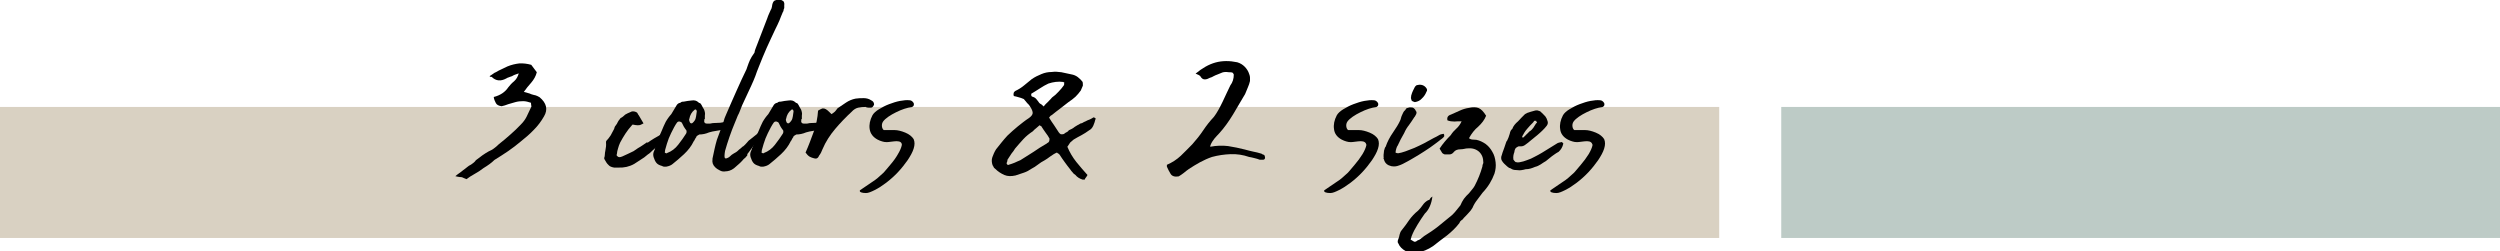
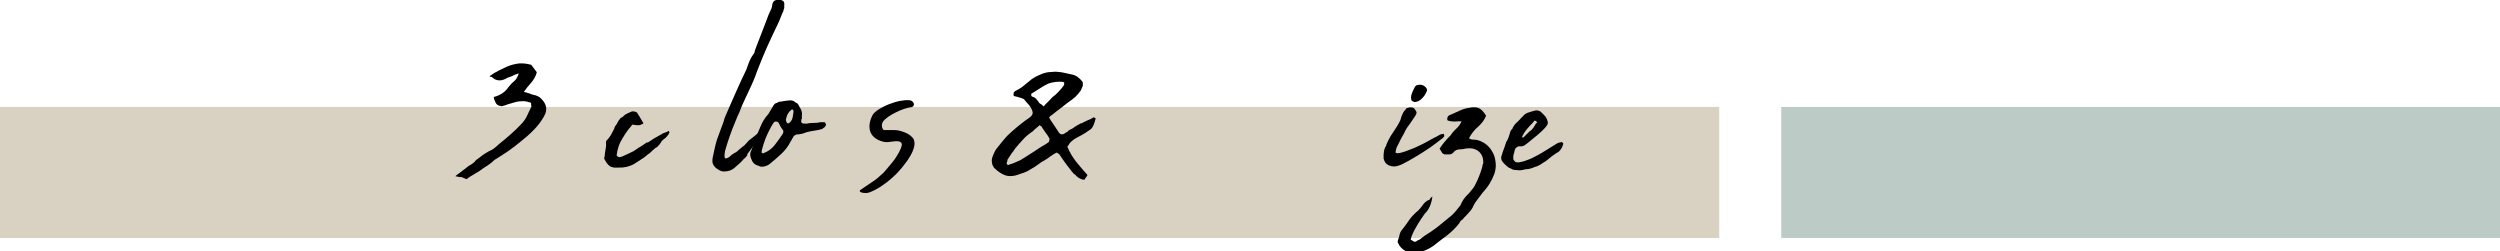
<svg xmlns="http://www.w3.org/2000/svg" version="1.1" id="JA" x="0px" y="0px" viewBox="0 0 1080 108.6" style="enable-background:new 0 0 1080 108.6;" xml:space="preserve">
  <style type="text/css">
	.st0{fill:#D9D1C2;}
	.st1{fill:#BDCBC6;}
</style>
  <g>
    <rect y="46.2" class="st0" width="742.7" height="56.6" />
    <rect x="769.5" y="46.2" class="st1" width="310.5" height="56.6" />
    <g>
      <g>
        <path d="M224.1,31.7c-1.3,0.4-2.3,0.8-2.9,1.2c-0.5,0.2-1,0.3-1.4,0.5c-0.4,0.1-0.8,0.3-1.1,0.5c-2.4,1.3-4.5,1.1-6.3-0.7H212     c-0.2,0-0.4-0.1-0.5-0.3c0.6-0.4,1.1-0.7,1.5-1c0.4-0.3,0.8-0.6,1.2-0.7c0.9-0.5,1.7-1,2.5-1.3c0.8-0.4,1.7-0.8,2.5-1.2     c1.7-0.7,3.4-1.1,5.1-1.3c1.7-0.1,3.4,0.1,5.2,0.6c0.4,0.5,0.8,1.1,1.2,1.6c0.4,0.5,0.8,1.1,1.2,1.6c-0.4,1.7-1.3,3.2-2.4,4.5     c-1.2,1.3-2.2,2.6-3.2,4c0.7,0.2,1.3,0.3,1.8,0.5c0.5,0.1,1,0.3,1.4,0.5c0.7,0.2,1.3,0.4,1.9,0.5c0.5,0.2,1.1,0.4,1.7,0.8     c3,2.5,3.7,5.3,1.9,8.3c-1.2,2.1-2.6,4-4.4,5.8c-1.7,1.8-3.6,3.4-5.6,5c-1.8,1.5-3.6,2.9-5.5,4.2c-1.9,1.3-3.8,2.5-5.9,3.8     c-1.3,1.3-2.9,2.4-4.7,3.5c-1.3,1-2.5,1.8-3.8,2.5c-1.3,0.7-2.5,1.5-3.6,2.3c-0.5-0.2-0.9-0.4-1.2-0.5c-0.3-0.2-0.6-0.3-1.1-0.4     c-0.4,0-0.7,0-1.1-0.1c-0.4,0-0.9-0.2-1.4-0.3c0.5-0.4,1.1-0.9,1.7-1.3c0.6-0.4,1.1-0.8,1.7-1.3c0.6-0.4,1.2-0.9,1.7-1.3     c0.5-0.4,1-0.8,1.7-1.1c0.5-0.4,0.9-0.6,1.2-0.9c0.3-0.2,0.6-0.6,0.9-1c1.9-1.5,3.7-2.8,5.5-3.8c0.9-0.4,1.7-0.8,2.3-1.3     c0.7-0.5,1.4-1.1,2.1-1.8c1.7-1.3,3.3-2.7,4.9-4.1c1.6-1.4,3.1-2.8,4.6-4.4c1.1-1.1,1.9-2.2,2.5-3.4c0.6-1.2,1.2-2.5,1.9-4     c0.2-0.2,0.2-0.5,0.1-0.9c-0.1-0.4-0.1-0.8-0.1-1.1c-1.2-0.4-2.3-0.7-3.4-0.7c-1.1,0-2.2,0.1-3.3,0.4c-1.1,0.3-2.1,0.6-3.1,0.9     c-1,0.4-2,0.7-2.9,0.9c-1.3-0.2-2.1-0.6-2.5-1.4c-0.4-0.8-0.8-1.6-0.9-2.6c2.8-0.7,4.9-2.1,6.3-4.2c0.7-0.9,1.5-1.8,2.5-2.6     C223.1,34.2,223.7,33.1,224.1,31.7z" />
        <path d="M279.7,61.7c1.8-1.3,3.8-2.5,6.2-3.8c0.4-0.3,0.9-0.5,1.3-0.6s0.8-0.3,1.3-0.5c0.4-0.4,0.5-0.4,0.5,0     c0.3,0.3,0.3,0.5,0,0.7c0,0.1,0,0.2-0.1,0.4c-0.2,0.3-0.4,0.5-0.6,0.8c-0.2,0.3-0.5,0.5-0.7,0.8c-0.3,0.2-0.5,0.4-0.8,0.6     c-0.3,0.2-0.5,0.5-0.8,0.7c-0.3,0.4-0.6,0.9-1,1.5c-0.4,0.5-0.8,0.9-1.1,1.2c-0.8,0.4-1.5,1-2.1,1.6c-0.6,0.6-1.2,1.2-1.9,1.6     l-1.6,1.3l-4.3,2.8c-2.1,1.2-4.4,1.7-6.8,1.6h-1.9c-1.1-0.2-1.9-0.5-2.4-1.1c-0.4-0.4-0.8-0.8-1-1.2c-0.2-0.4-0.5-0.8-0.7-1.2     c-0.1-0.1-0.1-0.2-0.1-0.3c-0.1-0.1-0.1-0.2-0.1-0.3c0.2-0.5,0.3-1.1,0.3-1.6c0-0.5,0.1-1,0.2-1.5c0.3-1.4,0.4-2.6,0.3-3.5     c0-0.4,0-0.6,0.1-0.8c0.7-0.7,1.3-1.5,1.9-2.4c0.5-0.9,1-1.8,1.5-2.8c0.1-0.5,0.3-1.1,0.7-1.5c0.4-0.5,0.7-1,0.9-1.5     c0.2-0.4,0.4-0.7,0.6-0.9c0.2-0.3,0.4-0.5,0.6-0.8c0.4-0.2,0.8-0.4,1.1-0.7c0.3-0.3,0.6-0.5,0.9-0.8c0.7-0.4,1.5-0.8,2.3-1.1     c0.6-0.4,1.4-0.4,2.4,0c0.4,0.2,0.6,0.4,0.7,0.7c0.1,0.3,0.3,0.5,0.5,0.8l2,3.4c-0.2,0.1-0.6,0.3-1.2,0.6     c-0.6,0.3-1.8,0.3-3.5-0.1l-0.3,0.3c-1.1,1.2-2,2.4-2.8,3.6c-0.8,1.3-1.6,2.5-2.3,3.9c-0.4,0.9-0.7,1.7-0.9,2.5     c-0.3,0.8-0.4,1.6-0.5,2.4c-0.2,0.4-0.1,0.8,0.1,0.9c0.4,0.4,0.7,0.5,0.9,0.5c0.4,0,0.8-0.1,1.3-0.3c0.8-0.4,1.6-0.7,2.4-1.1     c0.8-0.4,1.7-0.8,2.5-1.2c0.6-0.4,1.3-0.9,1.9-1.3c0.7-0.4,1.4-0.8,2.1-1.3l1.9-1.3v0.1L279.7,61.7z" />
-         <path d="M304.3,51.4c0,0.3,0,0.6-0.1,0.9c0,0.7,0.4,1.1,1.2,1.1h1.3c0.7-0.2,1.7-0.3,2.9-0.3c1.2,0,2.2-0.1,2.9-0.3h1.9     c0.2,0.2,0.3,0.4,0.3,0.5c0.4,0.5,0.3,0.9-0.1,1.2c-0.1,0.3-0.2,0.4-0.3,0.5c-0.1,0-0.3,0.2-0.5,0.3c-0.4,0.4-0.6,0.5-0.8,0.5     c-1,0.3-2.1,0.5-3.4,0.7c-1.3,0.2-2.4,0.4-3.3,0.7c-1.4,0.6-2.8,0.9-4.2,0.9c-0.2,0.1-0.3,0.2-0.5,0.3c-0.1,0.1-0.3,0.2-0.5,0.3     c-0.2,0.2-0.3,0.3-0.3,0.5c0,0.1-0.1,0.2-0.2,0.3c-0.3,0.4-0.4,0.7-0.5,0.9c-0.1,0.2-0.2,0.4-0.4,0.6c-1,2.1-2.4,3.9-4.2,5.6     c-1.8,1.7-3.5,3.1-5,4.3c-0.6,0.5-1.5,0.9-2.7,1.1h-0.9c-0.3,0-0.6-0.1-0.9-0.3c-1.1-0.3-1.9-0.7-2.4-1.3     c-0.5-0.6-0.9-1.4-1.2-2.4c-0.1-0.2-0.1-0.3-0.1-0.4c-0.2-0.7-0.1-1.4,0.1-2c0.1-0.3,0.2-0.5,0.3-0.7c0.1-0.2,0.2-0.4,0.2-0.7     c0.4-0.7,0.6-1.2,0.7-1.6c0.4-1.3,0.7-2.3,1-3.1c0.3-0.8,0.7-1.8,1.3-3.1c0.3-0.6,0.5-1.3,0.8-1.9c0.3-0.6,0.6-1.3,0.9-1.9     c0.4-0.6,0.7-1.2,1.1-1.7c0.4-0.5,0.8-1.1,1.3-1.6c0.4-0.7,0.8-1.4,1.2-2c0.4-0.6,0.8-1.3,1.2-2c0.4-0.5,0.8-0.8,1.5-0.9     c0.4-0.4,0.8-0.5,1.5-0.5c1-0.2,2.1-0.4,3.4-0.5c1.2-0.2,2.2,0.1,2.9,0.8c0.2,0.2,0.4,0.3,0.5,0.3c0.2,0,0.4,0.2,0.5,0.3     c0.3,0.4,0.5,0.8,0.7,1.2c0.2,0.4,0.4,0.8,0.7,1.2c0.2,0.4,0.3,0.9,0.4,1.3c0.1,0.4,0.1,0.9,0,1.4V51.4z M296.6,57     c0-0.4,0-0.6-0.1-0.7c-0.4-0.5-0.8-1.1-1.1-1.6c-0.3-0.5-0.5-1.1-0.8-1.6c-0.1-0.2-0.3-0.4-0.7-0.5c-0.1-0.1-0.3-0.1-0.7-0.1     c-0.2,0-0.4,0.1-0.7,0.4c-0.4,0.6-0.9,1.3-1.3,2.1c-1,1.8-1.7,3.4-2.3,4.8c-0.5,1.4-1.1,3.1-1.6,5.1v0.4     c-0.1,0.2-0.1,0.4-0.1,0.5c0,0.2,0.2,0.3,0.3,0.3c0.3,0.2,0.5,0.2,0.7,0c1.9-0.7,3.5-1.9,4.8-3.6c1.3-1.7,2.5-3.3,3.4-4.8     C296.5,57.5,296.6,57.3,296.6,57z M300.9,47.8c0-0.2-0.1-0.4-0.3-0.5c-0.4,0-0.5,0-0.5,0.1c-1.3,1-2,2.3-2.3,3.9     c-0.1,0.2-0.1,0.3-0.1,0.5c0,0.1,0.1,0.3,0.1,0.5c0,0.1,0.1,0.3,0.3,0.7c0.2,0.2,0.4,0.3,0.6,0.3c0.2,0,0.4-0.1,0.6-0.3     c0.3-0.3,0.5-0.5,0.7-0.8c0.4-0.5,0.6-1.2,0.7-1.9c0.1-0.7,0.2-1.4,0.3-2.1V47.8z" />
        <path d="M323,66.9c-0.2,0.2-0.3,0.3-0.3,0.4c0,0.1-0.2,0.2-0.3,0.3c-0.1,0.2-0.3,0.4-0.7,0.8h-0.1l-0.4,0.4     c-0.4,0.5-1,1.1-1.5,1.6c-0.6,0.5-1.1,1-1.7,1.5c-1.2,1.2-2.5,1.9-4,2.1h-0.4c-0.9,0.2-1.7,0.1-2.5-0.3c-0.8-0.4-1.5-0.8-2.2-1.5     c-1-1-1.3-2.1-1.1-3.4v-0.3c0.3-1.4,0.6-2.8,0.9-4.2c0.3-1.3,0.6-2.6,1-3.9l2.8-7.6c0.3-1.2,0.7-2.4,1.3-3.6     c1.4-3.3,2.9-6.6,4.3-9.8c1.4-3.2,2.9-6.4,4.4-9.5l0.3-0.9c0.4-1.2,0.8-2.2,1.2-3.1c0.4-0.9,1-1.8,1.7-2.8     c0.2-0.2,0.3-0.4,0.3-0.7c0-0.3,0.2-0.7,0.3-1.1l5.2-13.5c0.2-0.6,0.4-1.2,0.7-1.8c0.3-0.6,0.5-1.2,0.8-1.8     c0.3-0.4,0.4-0.9,0.5-1.4c0-0.5,0.2-1,0.3-1.4c0.3-0.8,0.7-1.2,1.3-1.3c0.4-0.2,0.7-0.3,0.9-0.3c0.3,0,0.5,0,0.7-0.1     c0.4,0.1,0.7,0.2,0.8,0.3c0.4,0.2,0.7,0.4,0.9,0.5c0.4,0.5,0.5,1.1,0.4,1.7v1.3c-0.2,0.4-0.3,0.7-0.3,1c0,0.3-0.2,0.6-0.3,0.7     c-0.5,1.3-1.1,2.5-1.5,3.7c-0.5,1.2-1.1,2.4-1.7,3.6c-1.3,2.8-2.6,5.5-3.8,8.2c-1.2,2.7-2.3,5.4-3.4,8.2c-0.5,1.3-1.1,2.7-1.5,4     c-0.5,1.3-1.1,2.7-1.7,4l-4,8.6c-0.3,0.8-0.6,1.6-0.9,2.3c-0.3,0.8-0.6,1.5-1,2.2c-0.2,0.4-0.4,1-0.6,1.5     c-0.2,0.6-0.5,1.1-0.7,1.7c-1.6,3.8-3,7.9-4.2,12.1c0,0.2,0,0.4-0.1,0.7c0,0.3-0.1,0.7-0.1,1.1v0.5c0,0.7,0.3,1,0.9,0.8     c0.3-0.1,0.5-0.2,0.7-0.3c0.2-0.1,0.5-0.3,0.7-0.5c0.5-0.5,1.1-1,1.7-1.3c0.6-0.3,1.3-0.7,1.9-1.3l0.5-0.5h0.1l1.5-1.3v0.1     c0.6-0.5,1.2-1.1,1.7-1.7c0.2-0.3,0.4-0.5,0.6-0.7c0.2-0.2,0.4-0.4,0.6-0.5l4.4-3.5c0.5-0.4,1-0.8,1.5-1.2c0.5-0.4,1-0.8,1.7-1.2     h0.3c0.1,0.2,0.1,0.4,0.1,0.7c-0.2,0.4-0.4,0.9-0.6,1.3c-0.2,0.4-0.6,0.7-1,1c-0.2,0.2-0.4,0.4-0.5,0.5c-0.2,0.2-0.4,0.4-0.5,0.5     c-0.4,0.4-0.8,0.9-1.1,1.4c-0.3,0.5-0.6,1-1.1,1.4c-0.4,0.4-0.8,0.7-1.1,1.1c-0.3,0.4-0.6,0.8-1,1.3l-1.7,2.3     c-0.2,0.2-0.3,0.3-0.3,0.4c0,0.1-0.2,0.2-0.3,0.3L323,66.9z" />
        <path d="M346.2,51.4c0,0.3,0,0.6-0.1,0.9c0,0.7,0.4,1.1,1.2,1.1h1.3c0.7-0.2,1.7-0.3,2.9-0.3c1.2,0,2.2-0.1,2.9-0.3h1.9     c0.2,0.2,0.3,0.4,0.3,0.5c0.4,0.5,0.3,0.9-0.1,1.2c-0.1,0.3-0.2,0.4-0.3,0.5c-0.1,0-0.3,0.2-0.5,0.3c-0.4,0.4-0.6,0.5-0.8,0.5     c-1,0.3-2.1,0.5-3.4,0.7c-1.3,0.2-2.4,0.4-3.3,0.7c-1.4,0.6-2.8,0.9-4.2,0.9c-0.2,0.1-0.3,0.2-0.5,0.3c-0.1,0.1-0.3,0.2-0.5,0.3     c-0.2,0.2-0.3,0.3-0.3,0.5c0,0.1-0.1,0.2-0.2,0.3c-0.3,0.4-0.4,0.7-0.5,0.9c-0.1,0.2-0.2,0.4-0.4,0.6c-1,2.1-2.4,3.9-4.2,5.6     c-1.8,1.7-3.5,3.1-5,4.3c-0.6,0.5-1.5,0.9-2.7,1.1h-0.9c-0.3,0-0.6-0.1-0.9-0.3c-1.1-0.3-1.9-0.7-2.4-1.3     c-0.5-0.6-0.9-1.4-1.2-2.4c-0.1-0.2-0.1-0.3-0.1-0.4c-0.2-0.7-0.1-1.4,0.1-2c0.1-0.3,0.2-0.5,0.3-0.7c0.1-0.2,0.2-0.4,0.2-0.7     c0.4-0.7,0.6-1.2,0.7-1.6c0.4-1.3,0.7-2.3,1-3.1c0.3-0.8,0.7-1.8,1.3-3.1c0.3-0.6,0.5-1.3,0.8-1.9c0.3-0.6,0.6-1.3,0.9-1.9     c0.4-0.6,0.7-1.2,1.1-1.7c0.4-0.5,0.8-1.1,1.3-1.6c0.4-0.7,0.8-1.4,1.2-2c0.4-0.6,0.8-1.3,1.2-2c0.4-0.5,0.8-0.8,1.5-0.9     c0.4-0.4,0.8-0.5,1.5-0.5c1-0.2,2.1-0.4,3.4-0.5c1.2-0.2,2.2,0.1,2.9,0.8c0.2,0.2,0.4,0.3,0.5,0.3c0.2,0,0.4,0.2,0.5,0.3     c0.3,0.4,0.5,0.8,0.7,1.2c0.2,0.4,0.4,0.8,0.7,1.2c0.2,0.4,0.3,0.9,0.4,1.3c0.1,0.4,0.1,0.9,0,1.4V51.4z M338.4,57     c0-0.4,0-0.6-0.1-0.7c-0.4-0.5-0.8-1.1-1.1-1.6c-0.3-0.5-0.5-1.1-0.8-1.6c-0.1-0.2-0.3-0.4-0.7-0.5c-0.1-0.1-0.3-0.1-0.7-0.1     c-0.2,0-0.4,0.1-0.7,0.4c-0.4,0.6-0.9,1.3-1.3,2.1c-1,1.8-1.7,3.4-2.3,4.8c-0.5,1.4-1.1,3.1-1.6,5.1v0.4     c-0.1,0.2-0.1,0.4-0.1,0.5c0,0.2,0.2,0.3,0.3,0.3c0.3,0.2,0.5,0.2,0.7,0c1.9-0.7,3.5-1.9,4.8-3.6c1.3-1.7,2.5-3.3,3.4-4.8     C338.3,57.5,338.4,57.3,338.4,57z M342.7,47.8c0-0.2-0.1-0.4-0.3-0.5c-0.4,0-0.5,0-0.5,0.1c-1.3,1-2,2.3-2.3,3.9     c-0.1,0.2-0.1,0.3-0.1,0.5c0,0.1,0.1,0.3,0.1,0.5c0,0.1,0.1,0.3,0.3,0.7c0.2,0.2,0.4,0.3,0.6,0.3c0.2,0,0.4-0.1,0.6-0.3     c0.3-0.3,0.5-0.5,0.7-0.8c0.4-0.5,0.6-1.2,0.7-1.9c0.1-0.7,0.2-1.4,0.3-2.1V47.8z" />
-         <path d="M348,65.9c1.3-2.9,2.4-5.9,3.5-8.9c1.1-3,1.7-6.1,1.9-9.2c0.6-0.4,1.1-0.6,1.5-0.8c0.4-0.2,0.8-0.2,1.2-0.1     c0.4,0.1,0.8,0.3,1.3,0.7c0.5,0.4,1.1,1,1.8,1.7c0.6-0.4,1.1-0.7,1.5-1.1c0.4-0.4,0.7-0.9,1.1-1.4c1.3-0.9,2.5-1.7,3.7-2.5     c1.2-0.8,2.6-1.4,4.1-1.7c1.2-0.2,2.4-0.2,3.6-0.2c1.1,0,2.2,0.3,3.1,0.9c0.9,0.4,1.3,1,1.3,1.9c-0.4,0.9-0.8,1.3-1.3,1.3     c-0.4,0-0.9,0-1.2,0c-0.4,0-0.8-0.1-1.2-0.3c-1.1,0-2.1,0.1-3.1,0.3c-1,0.2-2,0.8-2.9,1.8c-2.5,2.3-4.9,4.8-7.1,7.4     c-2.2,2.6-4.1,5.5-5.5,8.8c-0.2,0.5-0.4,1-0.6,1.4c-0.2,0.4-0.5,0.9-0.9,1.4c-0.4,1.1-1.2,1.4-2.1,1.1c-0.7-0.2-1.4-0.4-1.9-0.7     C349.1,67.3,348.6,66.7,348,65.9z" />
        <path d="M387.4,61c-0.7,0-1.5,0.1-2.3,0.2c-0.8,0.1-1.5,0.2-2,0.2c-0.7,0-1.4-0.1-2-0.3c-0.6-0.2-1.3-0.4-2-0.8     c-2-1.1-3.1-2.6-3.4-4.5c-0.3-1.9,0.1-3.9,1.2-6c0.5-0.9,1.5-1.8,2.8-2.6c1.3-0.8,2.8-1.6,4.4-2.2c1.6-0.6,3.1-1.1,4.7-1.4     c1.6-0.3,2.9-0.4,4-0.3c0.8,0,1.4,0.4,1.9,1.2c0.2,0.5,0.1,1-0.1,1.3c-0.3,0.3-0.6,0.5-0.9,0.5c-0.8,0.1-1.8,0.3-3,0.7     c-1.2,0.4-2.4,0.9-3.6,1.5c-1.2,0.6-2.3,1.2-3.3,1.9c-1,0.7-1.8,1.4-2.3,2.1c-0.4,0.6-0.6,1.3-0.5,2.1c0.1,0.8,0.4,1.3,0.8,1.6     h4.7c1.3,0,2.9,0.4,4.6,1.1c1.7,0.7,2.9,1.7,3.6,2.8c0.5,1.2,0.5,2.5,0,4.1c-0.5,1.6-1.4,3.2-2.6,5c-1.2,1.7-2.6,3.5-4.2,5.2     c-1.6,1.7-3.3,3.2-5,4.5c-1.7,1.3-3.4,2.4-5,3.2c-1.6,0.8-2.8,1.3-3.8,1.3c-0.9,0-1.6-0.1-2.1-0.3c-0.5-0.2-0.7-0.5-0.5-0.9     c2.1-1.4,3.8-2.6,5.3-3.6c1.5-0.9,3.1-2.3,4.9-4c0.6-0.7,1.6-1.8,2.9-3.4c1.3-1.5,2.4-3,3.3-4.6c0.9-1.5,1.5-2.9,1.7-4     C389.6,61.6,388.9,61,387.4,61z" />
        <path d="M461.1,63.4c1,2.4,2.3,4.6,3.9,6.6c1.6,2,3.2,3.8,4.8,5.6c-0.3,0.5-0.5,0.9-0.7,1.1c-0.2,0.2-0.4,0.5-0.5,0.9h-0.9     c-1.3-0.4-2.4-1.1-3.1-2c-0.4-0.3-0.9-0.6-1.2-1.1c-0.4-0.4-0.8-0.9-1.2-1.5c-0.7-0.9-1.5-1.9-2.2-2.9c-0.8-1.1-1.5-2.1-2.2-3.2     c-0.1-0.2-0.3-0.3-0.5-0.5c-0.3-0.1-0.5-0.3-0.7-0.5c-1,0.4-1.9,1-2.9,1.7c-0.9,0.7-1.8,1.3-2.5,1.7c-1,0.5-1.9,1.1-2.8,1.8     c-0.9,0.7-1.8,1.3-2.8,1.8c-1,0.7-2.1,1.3-3.3,1.7c-1.2,0.4-2.4,0.8-3.6,1.2c-1.8,0.4-3.4,0.4-4.8-0.2c-1.4-0.6-2.8-1.5-4-2.7     c-0.4-0.3-0.6-0.5-0.7-0.8c-0.1-0.3-0.2-0.5-0.4-0.7c-0.4-1.2-0.5-2.4-0.1-3.5c0.4-1.1,0.9-2.3,1.6-3.4c0.9-1.1,1.7-2.1,2.4-3     c0.7-0.9,1.6-1.9,2.5-2.9c1.5-1.4,3-2.8,4.5-4c1.5-1.2,3.1-2.5,4.8-3.6c1-0.7,1.5-1.4,1.6-2c0.1-0.6-0.2-1.5-0.8-2.5     c-0.4-0.7-0.9-1.4-1.5-1.9c-0.5-0.6-1-1.2-1.5-1.8c-0.8-0.4-1.6-0.6-2.3-0.8c-0.7-0.2-1.4-0.4-2-0.5c-0.2-0.4-0.2-0.9-0.1-1.3     c0.1-0.4,0.4-0.7,0.7-0.9c1.3-0.6,2.6-1.4,3.8-2.4c1.2-1,2.3-1.9,3.3-2.7c1.3-0.9,2.7-1.6,4.2-2.2c1.4-0.6,2.9-0.9,4.4-0.9     c1.4-0.2,2.8-0.1,4.2,0.1c1.4,0.3,2.8,0.6,4.2,0.9c1.2,0.2,2.1,0.6,2.9,1.2c0.8,0.6,1.5,1.3,2.1,2.1c0.1,0.4,0.1,1,0.1,1.6     c-0.4,0.9-0.7,1.6-0.9,2.1c-0.7,1-1.5,1.9-2.3,2.7c-0.9,0.8-1.9,1.6-3,2.3c-1.3,1-2.5,1.9-3.6,2.8c-1.2,0.9-2.4,1.8-3.6,2.8     c-0.4,0.2-0.6,0.3-0.7,0.5c-0.1,0.1-0.3,0.3-0.5,0.6c0.7,1.2,1.4,2.2,2.1,3.2c0.7,1,1.4,2.1,2.1,3.2c0.3,0.4,0.6,0.7,0.9,0.8     c0.3,0.1,0.7,0,1.3-0.1c0.4-0.4,0.8-0.6,1.2-0.8c0.4-0.2,0.7-0.4,0.9-0.8c1-0.4,1.9-0.9,2.6-1.5c0.8-0.5,1.6-1,2.6-1.5     c0.3,0,0.6-0.1,0.9-0.3c0.3-0.2,0.6-0.4,1-0.5c0.7-0.4,1.4-0.7,2-0.9c0.6-0.3,1.2-0.6,1.6-0.9c0.2,0,0.4,0.1,0.7,0.3     c0.3,0.2,0.3,0.4,0.1,0.6c-0.2,0.9-0.5,1.8-0.9,2.7c-0.4,0.9-1,1.6-1.8,2c-1.1,0.8-2.2,1.5-3.3,2.1c-1.1,0.6-2.3,1.2-3.4,1.9     c-0.5,0.4-1,0.9-1.5,1.3C461.9,62.3,461.5,62.8,461.1,63.4z M449.1,54.1c-0.5,0.4-1.1,0.9-1.5,1.3c-0.5,0.4-1,0.8-1.4,1.3     c-1.5,1-2.9,2.1-4.1,3.4c-1.2,1.3-2.4,2.7-3.6,4.1c-0.4,0.7-0.9,1.4-1.5,2.1c-0.5,0.7-1,1.5-1.5,2.3c-0.2,0.2-0.3,0.4-0.3,0.7     c0,0.3-0.1,0.5-0.2,0.8c-0.2,0.3-0.2,0.6,0.1,0.9c0.2,0.3,0.4,0.4,0.6,0.2c1-0.3,1.9-0.6,2.6-0.9c0.8-0.4,1.6-0.7,2.5-1.1     c2.1-1.3,4-2.5,5.7-3.6c1.7-1.2,3.6-2.4,5.7-3.6c0.2-0.2,0.3-0.3,0.4-0.3c0.1,0,0.2-0.1,0.4-0.3c0.3-0.3,0.4-0.8,0.4-1.5     c-0.4-0.8-1-1.7-1.7-2.6c-0.7-0.9-1.2-1.8-1.7-2.5c0-0.2-0.1-0.3-0.3-0.3C449.6,54.4,449.3,54.2,449.1,54.1z M450.9,46     c0.3-0.4,0.6-0.9,1.1-1.3c0.4-0.4,0.9-0.8,1.3-1.3c0.4-0.4,0.8-0.8,1.2-1.3c1-0.7,1.9-1.5,2.8-2.5c0.9-0.9,1.7-1.9,2.4-2.9v-0.3     c0-0.3,0-0.5,0.1-0.7l-0.1-0.1c-0.1,0-0.2,0-0.2-0.1c0,0-0.1-0.1-0.2-0.1c-2.1-0.3-4.3,0-6.4,0.7c-1.3,0.6-2.5,1.3-3.7,2.1     c-1.2,0.8-2.4,1.5-3.7,2.3c0,0.2,0,0.4,0,0.6c0,0.2,0.1,0.4,0.3,0.6c0.8,0.2,1.4,0.5,1.9,1.1c0.4,0.5,0.9,1.1,1.3,1.7     c0.2,0.2,0.5,0.4,0.9,0.6C450.3,45.5,450.7,45.8,450.9,46z" />
-         <path d="M522.8,63.4c2.6-0.5,5.2-0.6,7.7-0.3c2.5,0.4,5,0.9,7.3,1.5c1.3,0.4,2.4,0.6,3.6,0.9c1.1,0.2,2.3,0.5,3.6,0.9     c0.2,0.2,0.4,0.3,0.5,0.3c0.2,0,0.4,0.2,0.7,0.3c0.2,0.4,0.3,0.8,0.3,1.2c0,0.2-0.1,0.4-0.2,0.5c-0.1,0.2-0.3,0.3-0.6,0.3h-1.5     c-0.7-0.3-1.5-0.5-2.3-0.7c-0.8-0.2-1.6-0.4-2.3-0.5c-2.6-0.9-5.2-1.3-8-1.2c-2.7,0.1-5.4,0.5-8,1.2c-1.8,0.6-3.5,1.4-5.2,2.3     c-1.7,0.9-3.2,1.9-4.8,2.9c-0.7,0.5-1.5,1.1-2.2,1.7c-0.8,0.6-1.5,1.1-2.2,1.5c-1.7,0.3-2.9-0.1-3.5-1.1c-0.6-1-1.2-2.1-1.6-3.1     v-0.8c2.3-1,4.3-2.3,6-3.9c1.7-1.6,3.3-3.3,5-5c1.7-1.9,3.3-3.9,4.7-6c1.4-2.1,2.9-4,4.6-5.8c1.3-1.7,2.5-3.9,3.8-6.6     c1.2-2.7,2.4-5,3.3-7c1-1.3,1.5-2.9,1.5-4.7c-0.2-0.5-0.4-0.8-0.8-0.9c-0.4-0.1-0.9-0.1-1.5-0.1c-1-0.2-1.9-0.1-2.6,0.1     c-0.8,0.3-1.5,0.6-2.2,0.9c-0.5,0.2-1.1,0.4-1.6,0.7c-0.5,0.3-1.1,0.6-1.6,0.7c-0.7,0.4-1.5,0.7-2.2,0.7c-0.8,0-1.4-0.4-1.9-1.3     c-0.3-0.4-1-0.8-2.1-1.2c2.9-2.4,5.7-4,8.6-4.8c2.9-0.8,6.1-0.8,9.4-0.1c1.3,0.4,2.3,1,3.2,1.9c0.9,0.9,1.6,2,2,3.3     c0.2,0.5,0.3,1,0.3,1.4c0,0.4,0,0.9,0,1.5c-0.2,0.9-0.5,1.8-0.9,2.7c-0.4,0.9-0.8,1.9-1.2,2.9c-1.5,2.6-3.3,5.5-5.2,8.8     c-2,3.3-4,6-6,8.2c-0.7,0.7-1.4,1.5-2.1,2.3c-0.7,0.9-1.3,1.8-1.7,2.9L522.8,63.4z" />
-         <path d="M587.9,61c-0.7,0-1.5,0.1-2.3,0.2c-0.8,0.1-1.5,0.2-2,0.2c-0.7,0-1.4-0.1-2-0.3c-0.6-0.2-1.3-0.4-2-0.8     c-2-1.1-3.1-2.6-3.3-4.5c-0.3-1.9,0.1-3.9,1.2-6c0.5-0.9,1.5-1.8,2.8-2.6c1.3-0.8,2.8-1.6,4.4-2.2c1.6-0.6,3.1-1.1,4.7-1.4     c1.6-0.3,2.9-0.4,4-0.3c0.8,0,1.4,0.4,1.9,1.2c0.2,0.5,0.1,1-0.1,1.3c-0.3,0.3-0.6,0.5-0.9,0.5c-0.8,0.1-1.8,0.3-3,0.7     c-1.2,0.4-2.4,0.9-3.6,1.5c-1.2,0.6-2.3,1.2-3.3,1.9c-1,0.7-1.8,1.4-2.3,2.1c-0.4,0.6-0.6,1.3-0.5,2.1c0.1,0.8,0.4,1.3,0.8,1.6     h4.7c1.3,0,2.9,0.4,4.6,1.1c1.7,0.7,2.9,1.7,3.6,2.8c0.5,1.2,0.5,2.5,0,4.1c-0.5,1.6-1.4,3.2-2.6,5c-1.2,1.7-2.6,3.5-4.2,5.2     c-1.6,1.7-3.3,3.2-5,4.5c-1.7,1.3-3.4,2.4-5,3.2c-1.6,0.8-2.8,1.3-3.8,1.3c-0.9,0-1.6-0.1-2.1-0.3c-0.5-0.2-0.7-0.5-0.5-0.9     c2.1-1.4,3.8-2.6,5.3-3.6c1.5-0.9,3.1-2.3,4.9-4c0.6-0.7,1.6-1.8,2.9-3.4c1.3-1.5,2.4-3,3.4-4.6c0.9-1.5,1.5-2.9,1.7-4     C590.1,61.6,589.4,61,587.9,61z" />
        <path d="M597.8,65.4c0.2-0.5,0.3-1,0.4-1.3c0.1-0.3,0.2-0.6,0.4-0.7c0.7-2.1,1.8-4.2,3.2-6.2c1.4-2,2.4-3.7,3-5     c0.2-0.4,0.3-0.7,0.4-1.1c0.1-0.4,0.2-0.8,0.4-1.2c0.2-0.4,0.4-0.9,0.6-1.3c0.2-0.4,0.5-0.8,0.9-1.1c0.2-0.4,0.4-0.7,0.7-0.8     c0.3-0.1,0.6-0.2,1.1-0.3h0.4c1.1-0.1,1.9,0.4,2.4,1.6c0.3,0.3,0.3,0.7,0.1,1.3c-0.4,0.7-0.6,1.2-0.8,1.3     c-0.8,1.3-1.6,2.4-2.3,3.4c-0.8,1-1.5,2.1-2.1,3.5c-0.4,0.7-0.9,1.6-1.5,2.7c-0.5,1.1-1,2-1.3,2.7c-0.2,0.2-0.4,0.6-0.6,1.3     c-0.2,0.7-0.3,1.2-0.3,1.5c-0.1,0.2,0,0.3,0.4,0.4c0.3,0.1,0.6,0.1,0.8,0.1c0.8-0.1,1.8-0.4,3-0.8c1.2-0.4,2.5-1,3.9-1.5     c1.4-0.6,2.8-1.3,4.2-2c1.4-0.8,2.8-1.5,4.2-2.3c0.8-0.4,1.5-0.7,2.1-1.1c0.6-0.4,1.3-0.6,2.1-0.7c0.2,0.1,0.3,0.3,0.3,0.7v0.4     c-0.3,0.4-0.6,0.8-1.1,1.1c-0.4,0.3-0.9,0.6-1.3,1c-1,0.8-2.3,1.7-3.8,2.8c-1.6,1.1-3.2,2.1-4.8,3.1c-1.7,1-3.3,2-4.8,2.8     c-1.6,0.9-2.8,1.5-3.8,1.8c-1,0.4-2,0.5-3.2,0.3l-1.2-0.4c-1.1-0.5-1.8-1.4-2.1-2.7c-0.2-0.3-0.2-0.4-0.1-0.5     c0.1-0.1,0.1-0.3,0-0.5c0-0.7,0-1.2,0.1-1.6c0-0.2,0-0.4,0.1-0.5C597.9,65.4,597.9,65.4,597.8,65.4z M609.5,42.3     c0.1-0.2,0.1-0.4,0.1-0.6c0-0.2,0-0.4,0.1-0.6c0.2-0.7,0.4-1.3,0.7-1.9c0.3-0.5,0.5-1.1,0.8-1.6c0.1-0.2,0.2-0.3,0.3-0.4     c0.1-0.1,0.3-0.2,0.5-0.4c1.5-0.4,2.8-0.2,3.8,0.8c0.8,0.8,0.9,1.5,0.4,2.1c-0.4,1-1,2-2,2.9c-0.7,0.8-1.7,1.3-2.9,1.5     c-0.2,0-0.3,0-0.4-0.1c-0.1,0-0.2-0.1-0.3-0.1c-0.6-0.2-0.9-0.5-0.9-0.9C609.6,42.8,609.6,42.5,609.5,42.3z" />
        <path d="M618.8,84.9c-0.4,3.2-1.5,5.7-3.3,7.4c-1.1,1.5-2.1,3.1-3.1,4.7c-1,1.6-1.9,3.3-2.6,5.1c0,0.2-0.1,0.4-0.2,0.7     c-0.1,0.3-0.2,0.6-0.2,0.7c0.6,0.4,1.1,0.7,1.5,0.9c0.4,0.1,0.9,0,1.4-0.5c0.5-0.2,1.1-0.4,1.5-0.8c0.5-0.4,1-0.7,1.4-1.1     c2.1-1.3,4.2-2.7,6.1-4.2c1.9-1.6,3.9-3.2,6-4.9c0.7-0.7,1.4-1.4,1.9-2.1c0.6-0.7,1.1-1.4,1.7-2.1c0.4-1,0.9-1.9,1.5-2.8     c0.7-0.9,1.4-1.7,2.2-2.4c0.5-0.6,1-1.2,1.3-1.6c0.4-0.4,0.8-1,1.2-1.7c1.4-2.7,2.5-5.4,3.3-8.3c0-0.4,0.1-0.8,0.2-1     c0.1-0.2,0.2-0.4,0.2-0.6c0-2.1-0.6-3.6-1.9-4.8c-1.3-1.1-2.9-1.6-5-1.4c-0.4,0-0.8,0.1-1.3,0.2c-0.5,0.1-1.1,0.2-1.7,0.2     c-1.3,0-2.2,0.4-2.8,1.1c-0.5,0.7-1.2,1.1-1.9,1.1c-0.7,0-1.4,0-2.1,0c-0.6-0.2-1.1-0.5-1.3-1c-0.3-0.5-0.6-1-0.9-1.5     c1.3-2,2.9-3.9,4.8-5.8c0.7-1.1,1.5-2,2.5-2.9c0.9-0.8,1.7-1.9,2.2-3.1c-1.1,0-2.1,0-3.1,0.1c-1,0-2-0.1-3-0.5     c-0.3-1.3,0.2-2.1,1.5-2.5c1.2-0.5,2.5-1.1,3.8-1.7c1.3-0.6,2.6-1,4-1.2c1.8-0.4,3.2-0.3,4.2,0.1c1,0.4,2.1,1.5,3.2,3.3     c-0.7,1.8-1.9,3.3-3.4,4.7c-1.6,1.3-2.9,3-4,5c0.5,0.4,1.1,0.6,1.7,0.6c0.6,0,1.1,0.1,1.5,0.1c1.4,0.3,2.7,0.9,4,1.8     c1.2,0.9,2.2,2.1,2.9,3.4c0.8,1.3,1.2,2.8,1.4,4.5c0.2,1.7,0,3.3-0.5,4.9c-1.1,3-2.8,5.8-5.1,8.2c-0.8,1.1-1.6,2.1-2.4,3.2     c-0.8,1-1.5,2.2-2,3.4c-0.4,0.7-1,1.5-1.7,2.2c-0.7,0.8-1.4,1.5-2.1,2.2c-0.2,0.4-0.5,0.7-0.9,0.9c-0.4,0.3-0.8,0.7-0.9,1.2     c-1.6,2.1-3.4,3.8-5.4,5.4c-2,1.5-4,3-6,4.6c-2.2,1.5-4.6,2.5-7.2,2.9c-1.4,0.4-2.9,0.2-4.6-0.7c-1.6-0.9-2.7-2-3.2-3.3     c-0.4-0.4-0.4-1.1,0-2c0.2-0.5,0.4-1.1,0.5-1.8c0.2-0.7,0.4-1.3,0.8-1.8c1.3-1.6,2.4-3.1,3.4-4.6c1-1.4,2.3-2.8,3.8-4     c0.7-0.7,1.4-1.5,2-2.4c0.6-0.9,1.4-1.6,2.3-2.1c0.2,0,0.4-0.1,0.7-0.3C617.9,85.5,618.3,85.2,618.8,84.9z" />
        <path d="M655.6,73.5c-1,0-1.8-0.1-2.4-0.4c-0.2-0.1-0.4-0.2-0.5-0.3c-0.2-0.1-0.4-0.2-0.8-0.3c-0.2-0.1-0.3-0.2-0.4-0.3     c-0.1-0.1-0.2-0.2-0.4-0.3c-0.4-0.4-0.9-0.8-1.3-1.2c-0.4-0.4-0.7-0.8-1-1.3c-0.4-0.7-0.4-1.6,0-2.5c0.2-0.7,0.4-1.4,0.7-2.1     c0.3-0.7,0.5-1.5,0.8-2.3c0.1-0.3,0.2-0.6,0.3-0.9c0.1-0.4,0.3-0.7,0.5-0.9c0.4-0.8,0.8-1.8,1.1-2.9c0.2-1,0.5-1.7,1.1-2.1     c0.4-1.2,1.3-2.3,2.5-3.3c0.5-0.5,1-1.1,1.5-1.6c0.5-0.5,1-1,1.5-1.5c0.4-0.2,0.7-0.4,0.9-0.5c0.5-0.2,1-0.3,1.5-0.5     c0.5-0.1,1.1-0.3,1.8-0.5c0.2-0.1,0.4-0.1,0.6-0.1c0.2,0,0.4,0,0.6,0c0.8,0.2,1.3,0.4,1.5,0.7c0.7,0.6,1.3,1.3,1.9,1.9     c0.4,0.5,0.7,1.2,0.9,1.9c0.3,0.7,0.2,1.4-0.3,2.1c-0.5,0.7-1.2,1.4-1.9,2.1c-0.7,0.7-1.4,1.3-2.1,1.9c-0.9,0.7-1.8,1.5-2.7,2.2     c-0.9,0.8-1.8,1.5-2.8,2.2c-0.6,0.4-1.3,0.6-2.1,0.5c-0.4,0-0.6,0-0.8,0.1c-0.5,0.3-0.9,0.5-1.1,0.8c-0.4,0.7-0.5,1.3-0.5,1.6     c-0.4,1-0.6,2.1-0.4,3.3c0.2,0.2,0.3,0.3,0.4,0.5c0.1,0.1,0.3,0.3,0.5,0.5c0.7,0.2,1.3,0.2,1.7,0.1c1.2-0.2,2.2-0.5,3.2-0.9     c1.2-0.4,2.4-0.9,3.4-1.5c1-0.5,2.1-1.1,3.1-1.7c1.2-0.7,2.3-1.4,3.4-2.1c1.1-0.7,2.3-1.4,3.4-2.1c0.5-0.2,0.9-0.3,1.2-0.3     c0.3-0.2,0.6-0.2,0.9,0.1c0.3,0.2,0.4,0.4,0.3,0.6c-0.3,1.3-0.9,2.4-2,3.4c-1,0.5-1.9,1.2-2.9,1.9c-0.9,0.7-1.8,1.4-2.6,2.1     c-0.7,0.4-1.5,0.9-2.2,1.4c-0.8,0.5-1.6,0.9-2.5,1.1c-0.6,0.3-1.3,0.5-1.9,0.7c-0.7,0.2-1.4,0.3-2.1,0.3     c-0.6,0.2-1.3,0.3-1.9,0.4C656.8,73.6,656.2,73.6,655.6,73.5z M664,52.9c-0.2-0.2-0.3-0.3-0.3-0.5s0-0.2-0.1-0.2h-0.8     c-0.1,0.2-0.3,0.4-0.5,0.7c-0.9,0.9-1.8,1.8-2.6,2.8c-0.9,1-1.5,2.1-2.1,3.2c0,0.4,0,0.5,0.1,0.5h0.4c0.4-0.4,0.9-0.9,1.3-1.3     c0.4-0.4,0.9-0.8,1.3-1.3c0.7-0.4,1.3-1,1.7-1.6c0.4-0.6,0.8-1.3,1.2-1.9C663.9,53.2,664,53,664,52.9z" />
-         <path d="M685.6,61c-0.7,0-1.5,0.1-2.3,0.2c-0.8,0.1-1.5,0.2-2,0.2c-0.7,0-1.4-0.1-2-0.3c-0.6-0.2-1.3-0.4-2-0.8     c-2-1.1-3.1-2.6-3.3-4.5c-0.3-1.9,0.1-3.9,1.2-6c0.5-0.9,1.5-1.8,2.8-2.6c1.3-0.8,2.8-1.6,4.4-2.2c1.6-0.6,3.1-1.1,4.7-1.4     c1.6-0.3,2.9-0.4,4-0.3c0.8,0,1.4,0.4,1.9,1.2c0.2,0.5,0.1,1-0.1,1.3c-0.3,0.3-0.6,0.5-0.9,0.5c-0.8,0.1-1.8,0.3-3,0.7     c-1.2,0.4-2.4,0.9-3.6,1.5c-1.2,0.6-2.3,1.2-3.3,1.9c-1,0.7-1.8,1.4-2.3,2.1c-0.4,0.6-0.6,1.3-0.5,2.1c0.1,0.8,0.4,1.3,0.8,1.6     h4.7c1.3,0,2.9,0.4,4.6,1.1c1.7,0.7,2.9,1.7,3.6,2.8c0.5,1.2,0.5,2.5,0,4.1c-0.5,1.6-1.4,3.2-2.6,5c-1.2,1.7-2.6,3.5-4.2,5.2     c-1.6,1.7-3.3,3.2-5,4.5c-1.7,1.3-3.4,2.4-5,3.2c-1.6,0.8-2.8,1.3-3.8,1.3c-0.9,0-1.6-0.1-2.1-0.3c-0.5-0.2-0.7-0.5-0.5-0.9     c2.1-1.4,3.8-2.6,5.3-3.6c1.5-0.9,3.1-2.3,4.9-4c0.6-0.7,1.6-1.8,2.9-3.4c1.3-1.5,2.4-3,3.4-4.6c0.9-1.5,1.5-2.9,1.7-4     C687.7,61.6,687.1,61,685.6,61z" />
      </g>
    </g>
  </g>
</svg>